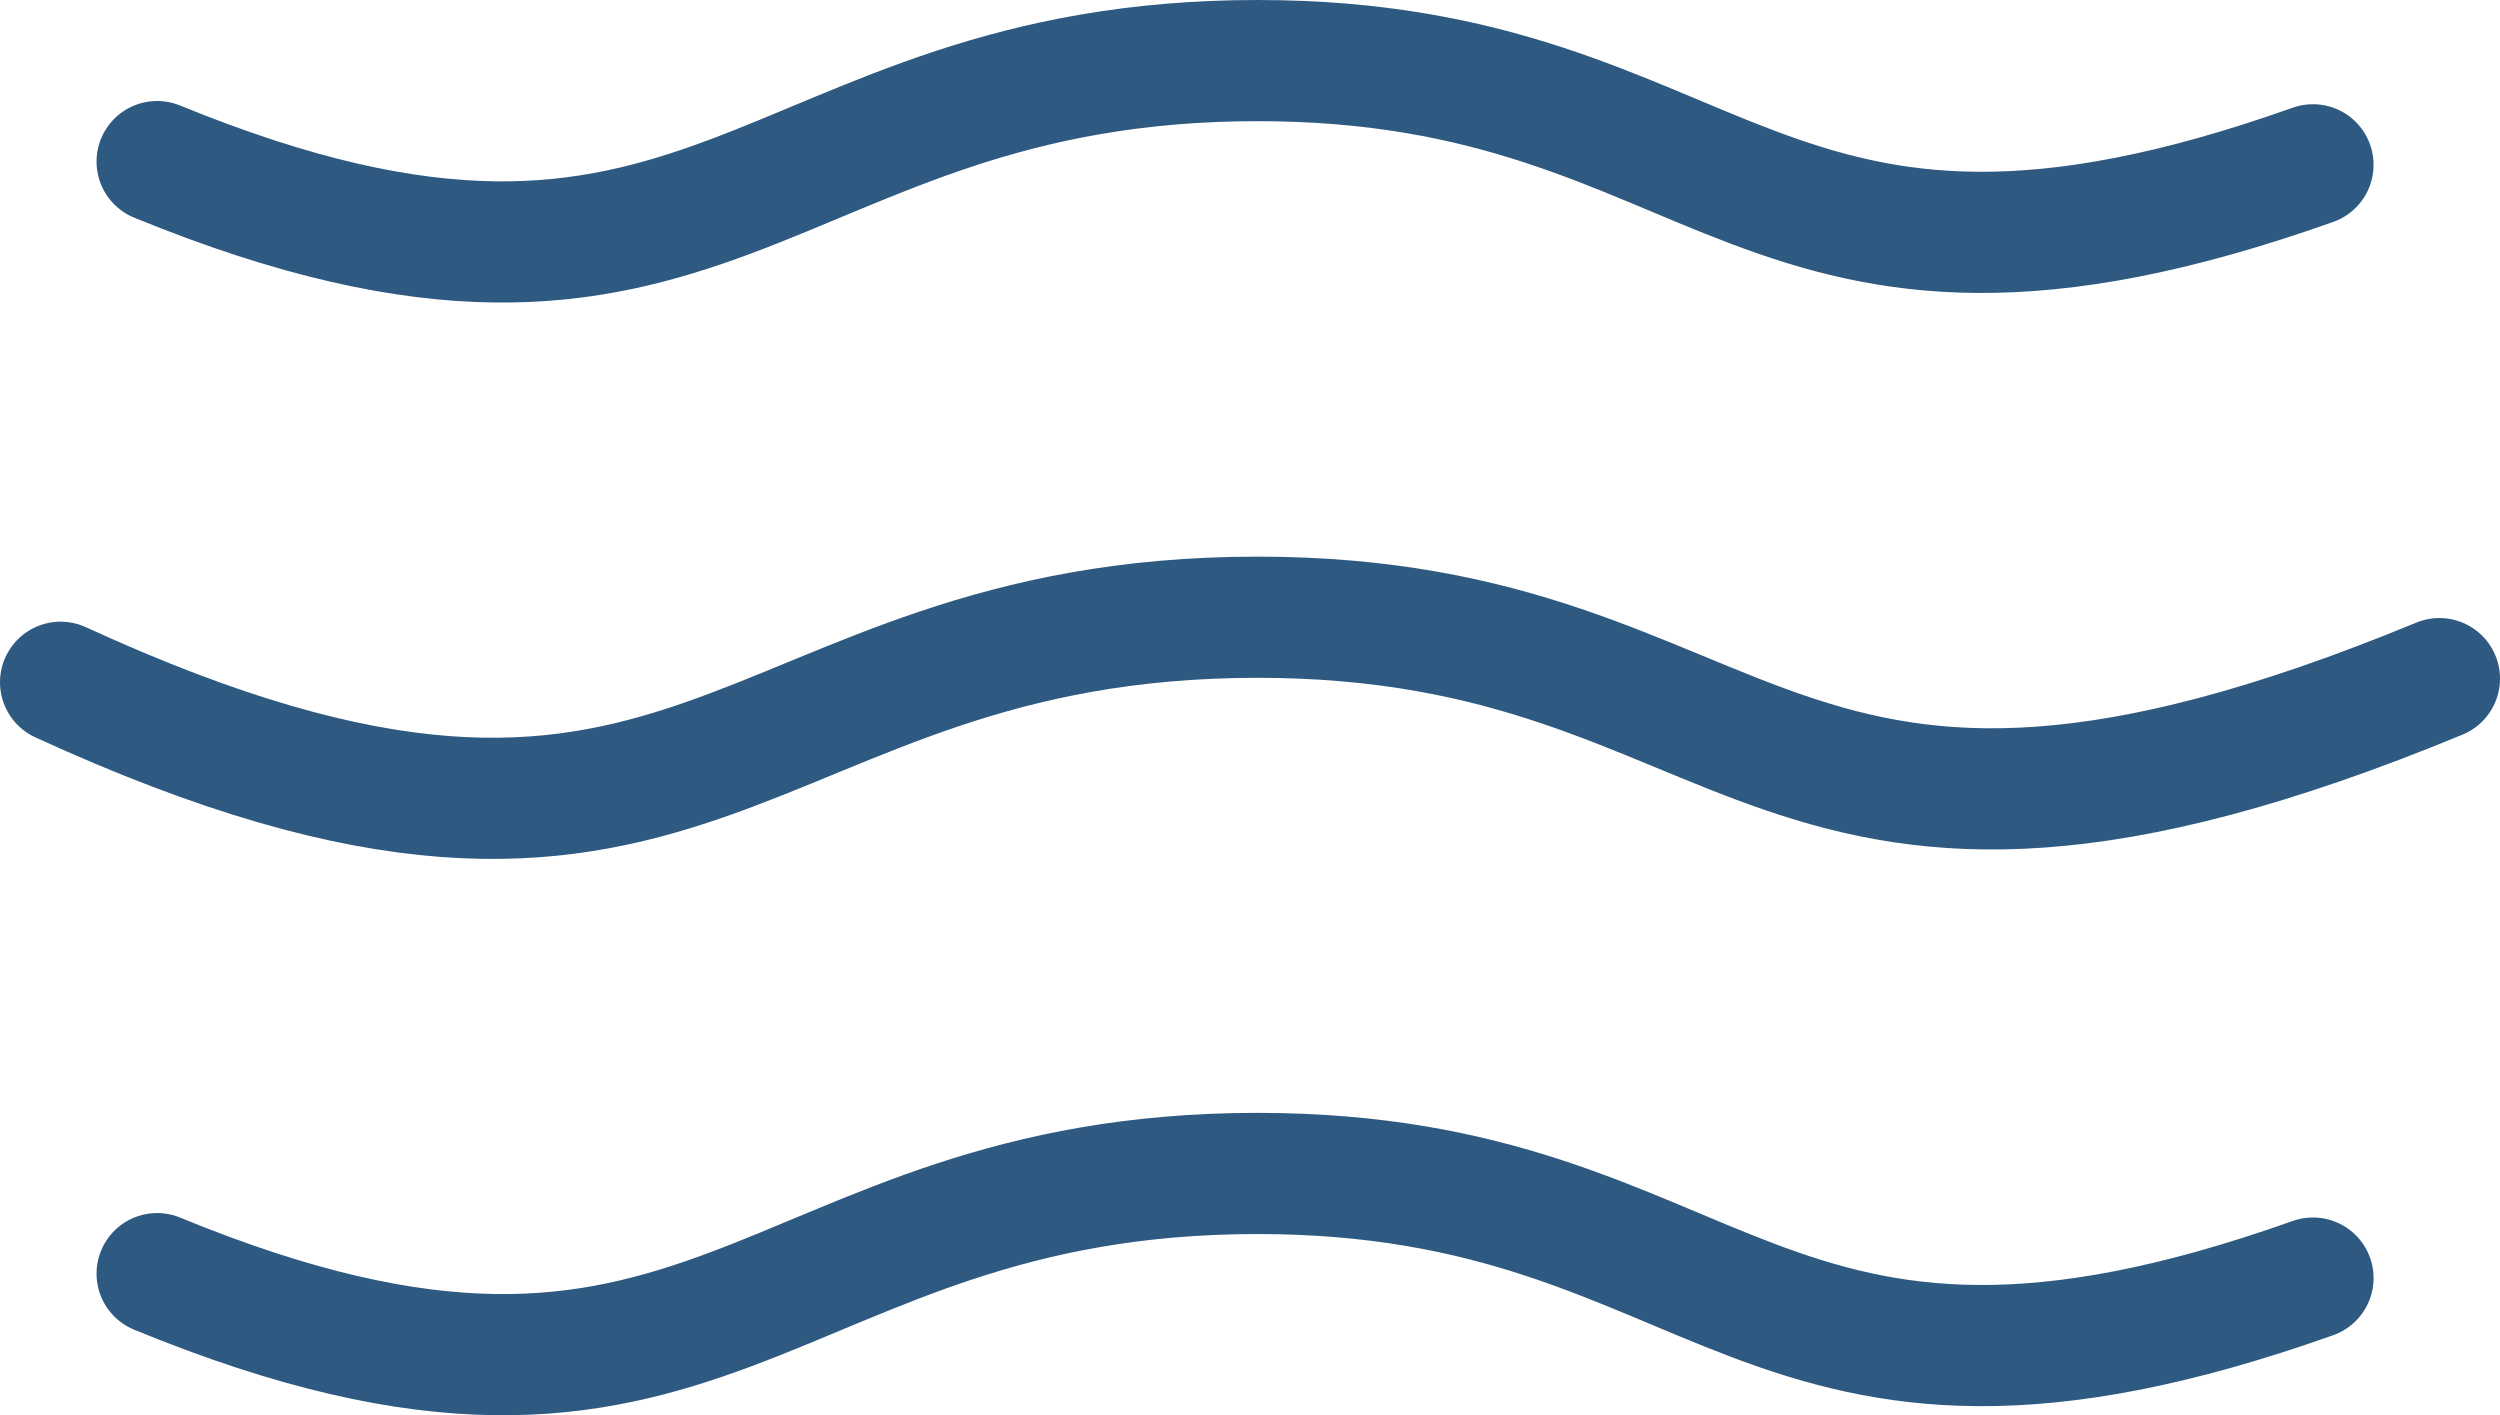
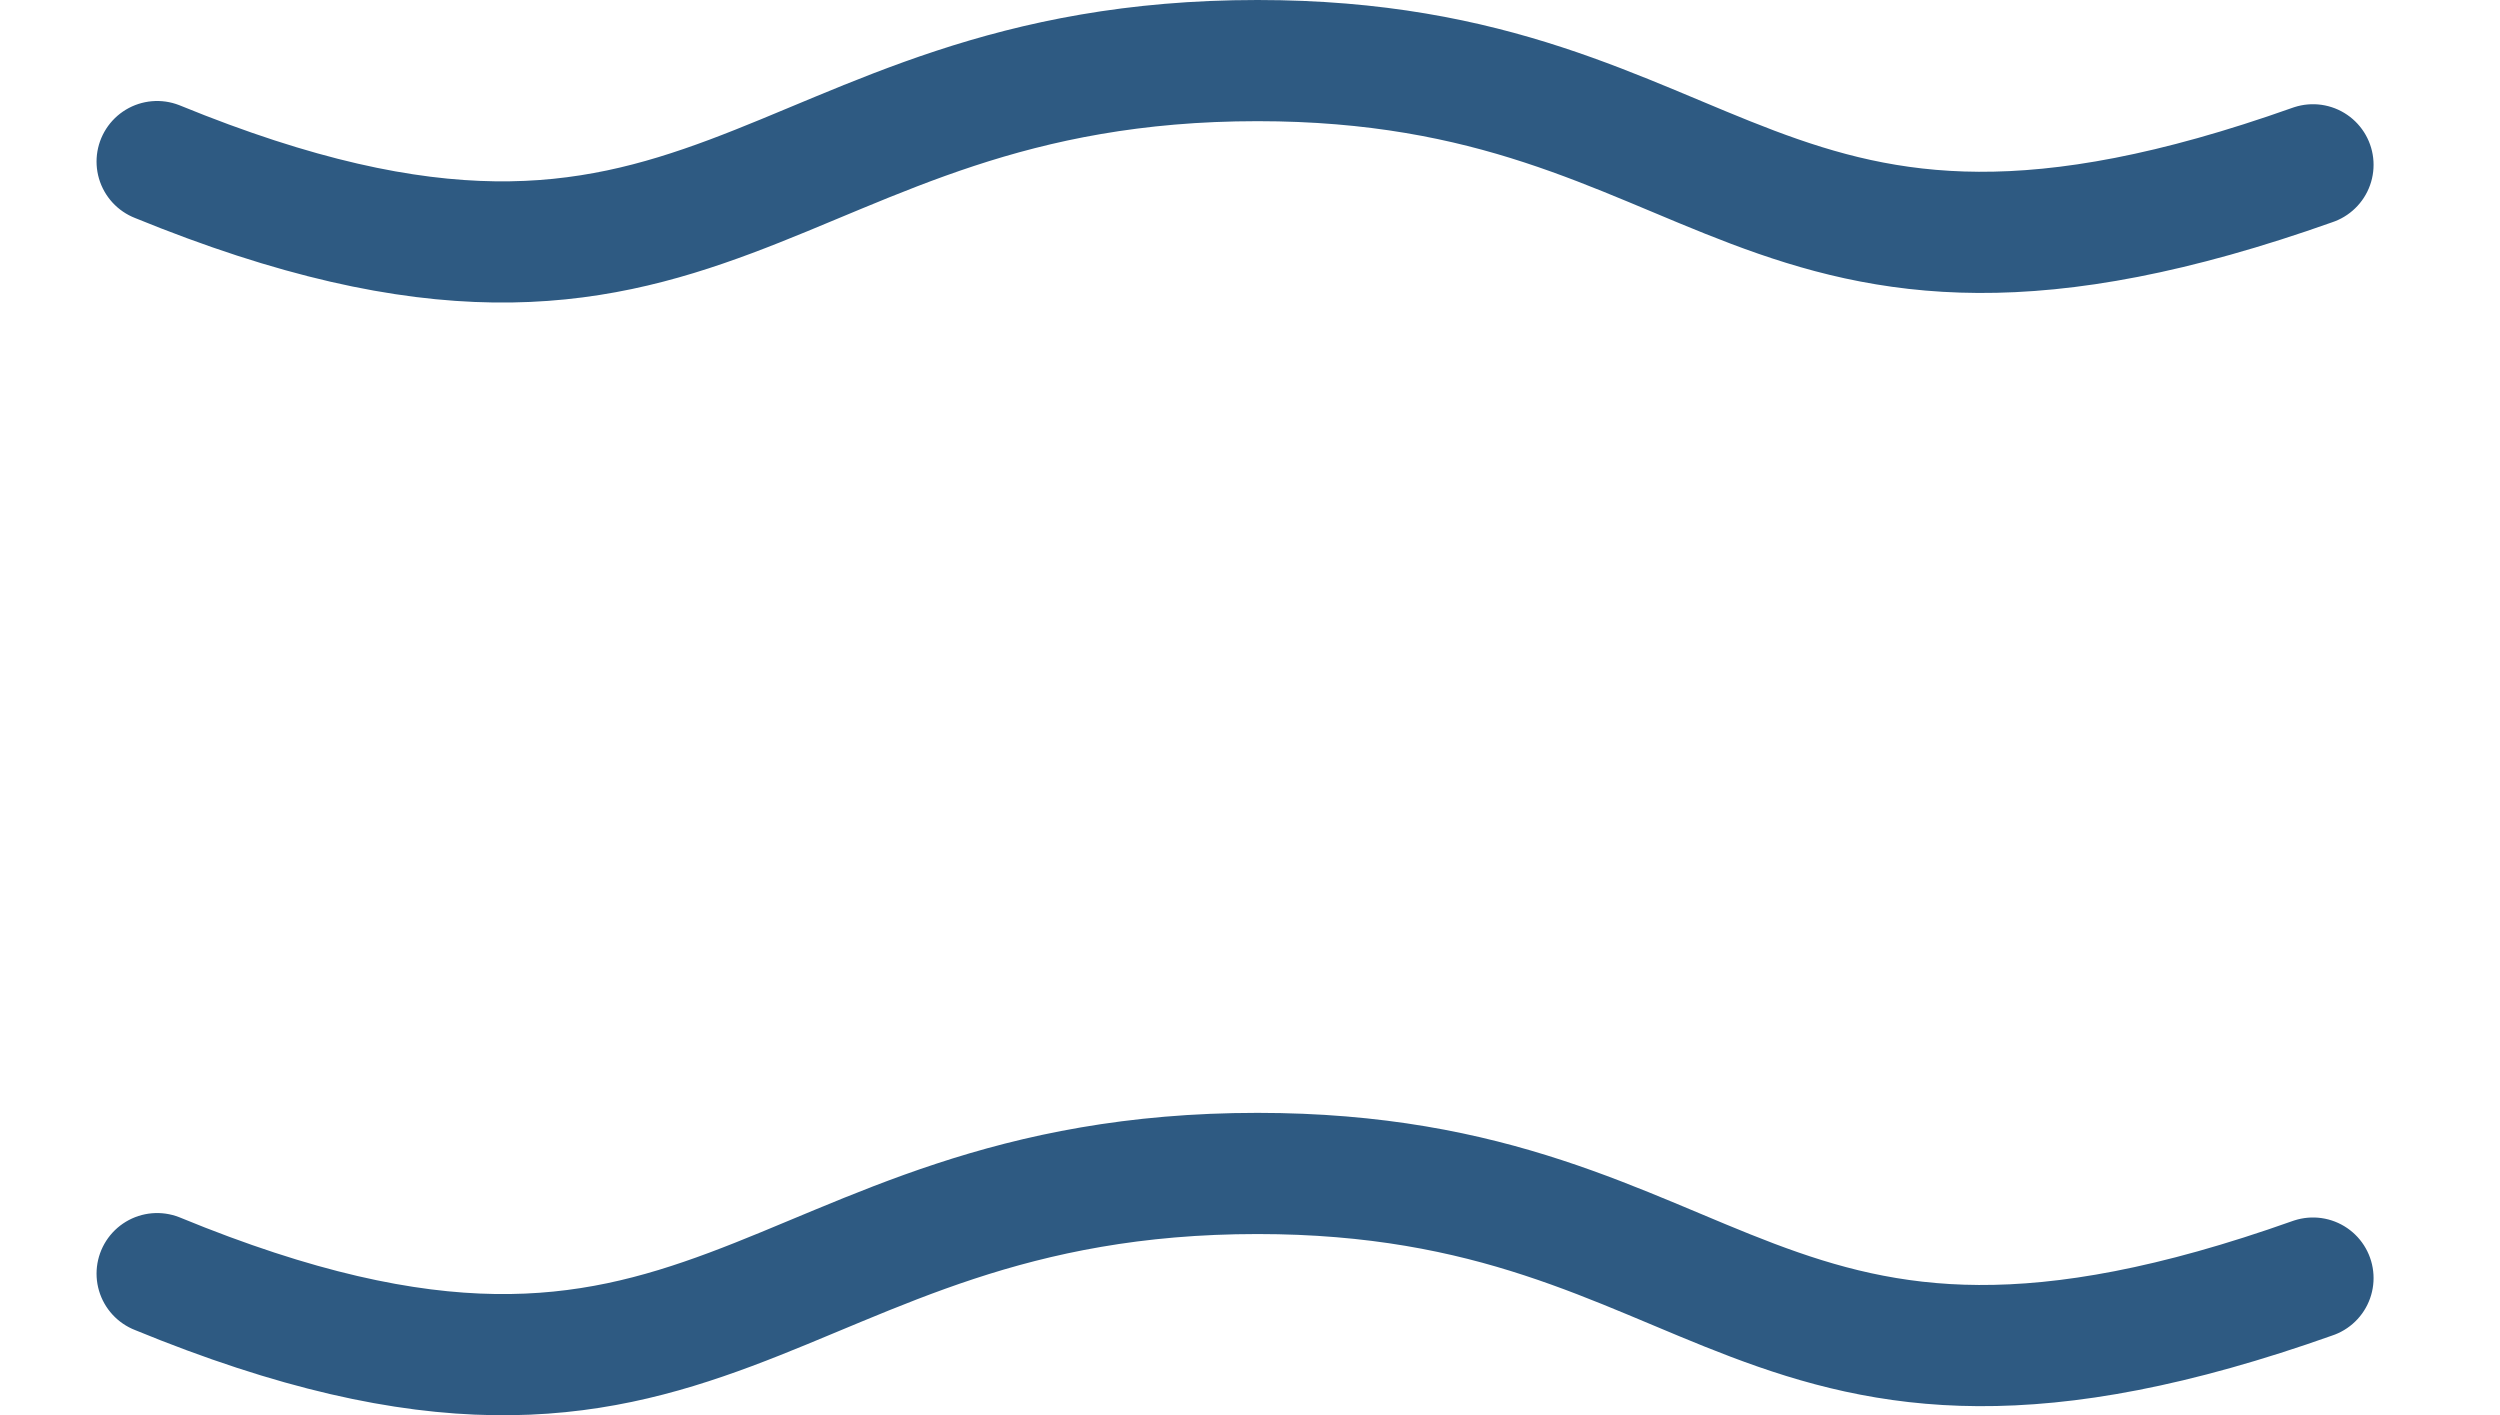
<svg xmlns="http://www.w3.org/2000/svg" id="Layer_1" data-name="Layer 1" viewBox="0 0 61.89 35.04">
  <defs>
    <style>.cls-1{fill:none;stroke:#2e5a82;stroke-linecap:round;stroke-linejoin:round;stroke-width:3px;}</style>
  </defs>
  <title>accent</title>
  <g id="accent_" data-name="accent ">
    <path id="Path_146" data-name="Path 146" class="cls-1" d="M57.75,31.64c-13.85,4.92-14.43-2.59-26.13-2.59-12.25,0-13.46,8.15-27.24,2.48" transform="translate(-0.49)" />
    <path id="Path_147" data-name="Path 147" class="cls-1" d="M57.75,4.08C43.9,9,43.32,1.5,31.62,1.5,19.37,1.5,18.16,9.64,4.38,4" transform="translate(-0.49)" />
-     <path id="Path_148" data-name="Path 148" class="cls-1" d="M60.88,16.8c-16.78,6.93-16.66-1.52-29.26-1.52-13,0-13.73,8.91-29.63,1.61" transform="translate(-0.49)" />
  </g>
</svg>